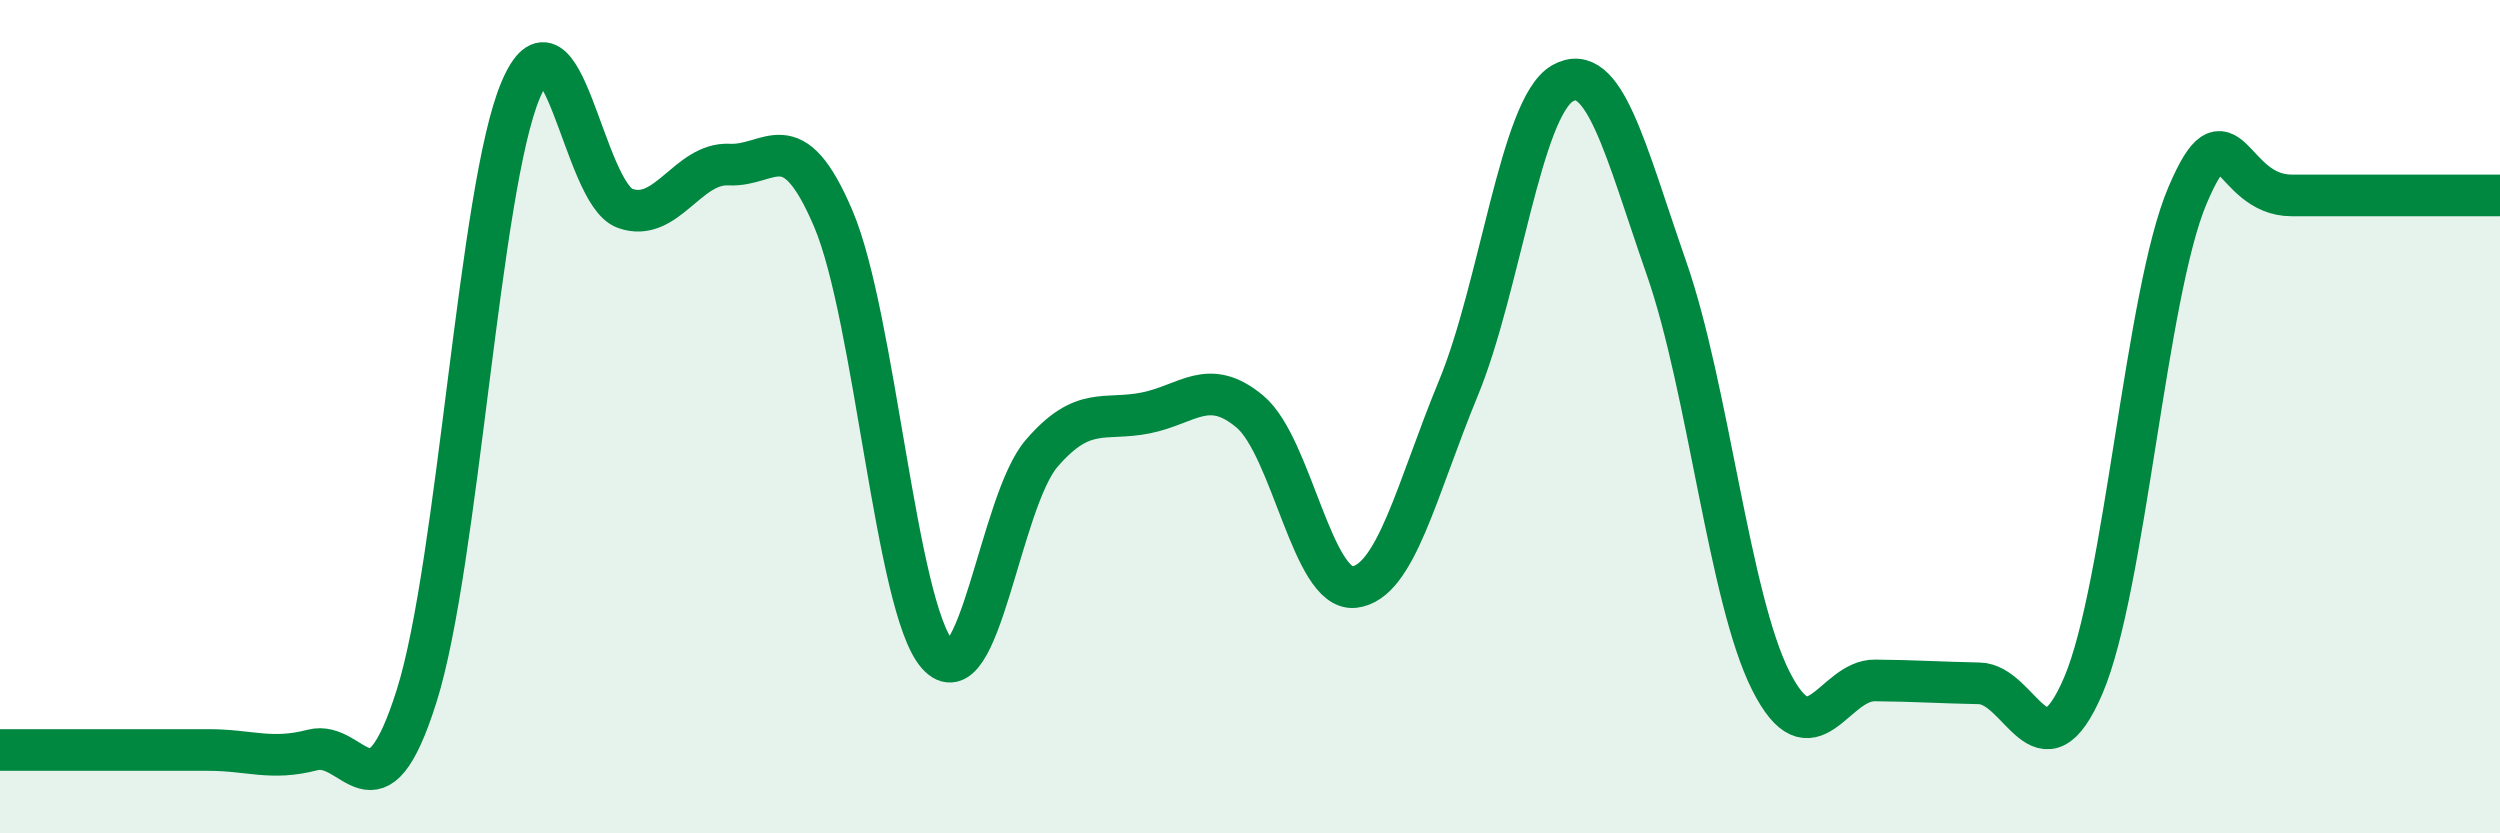
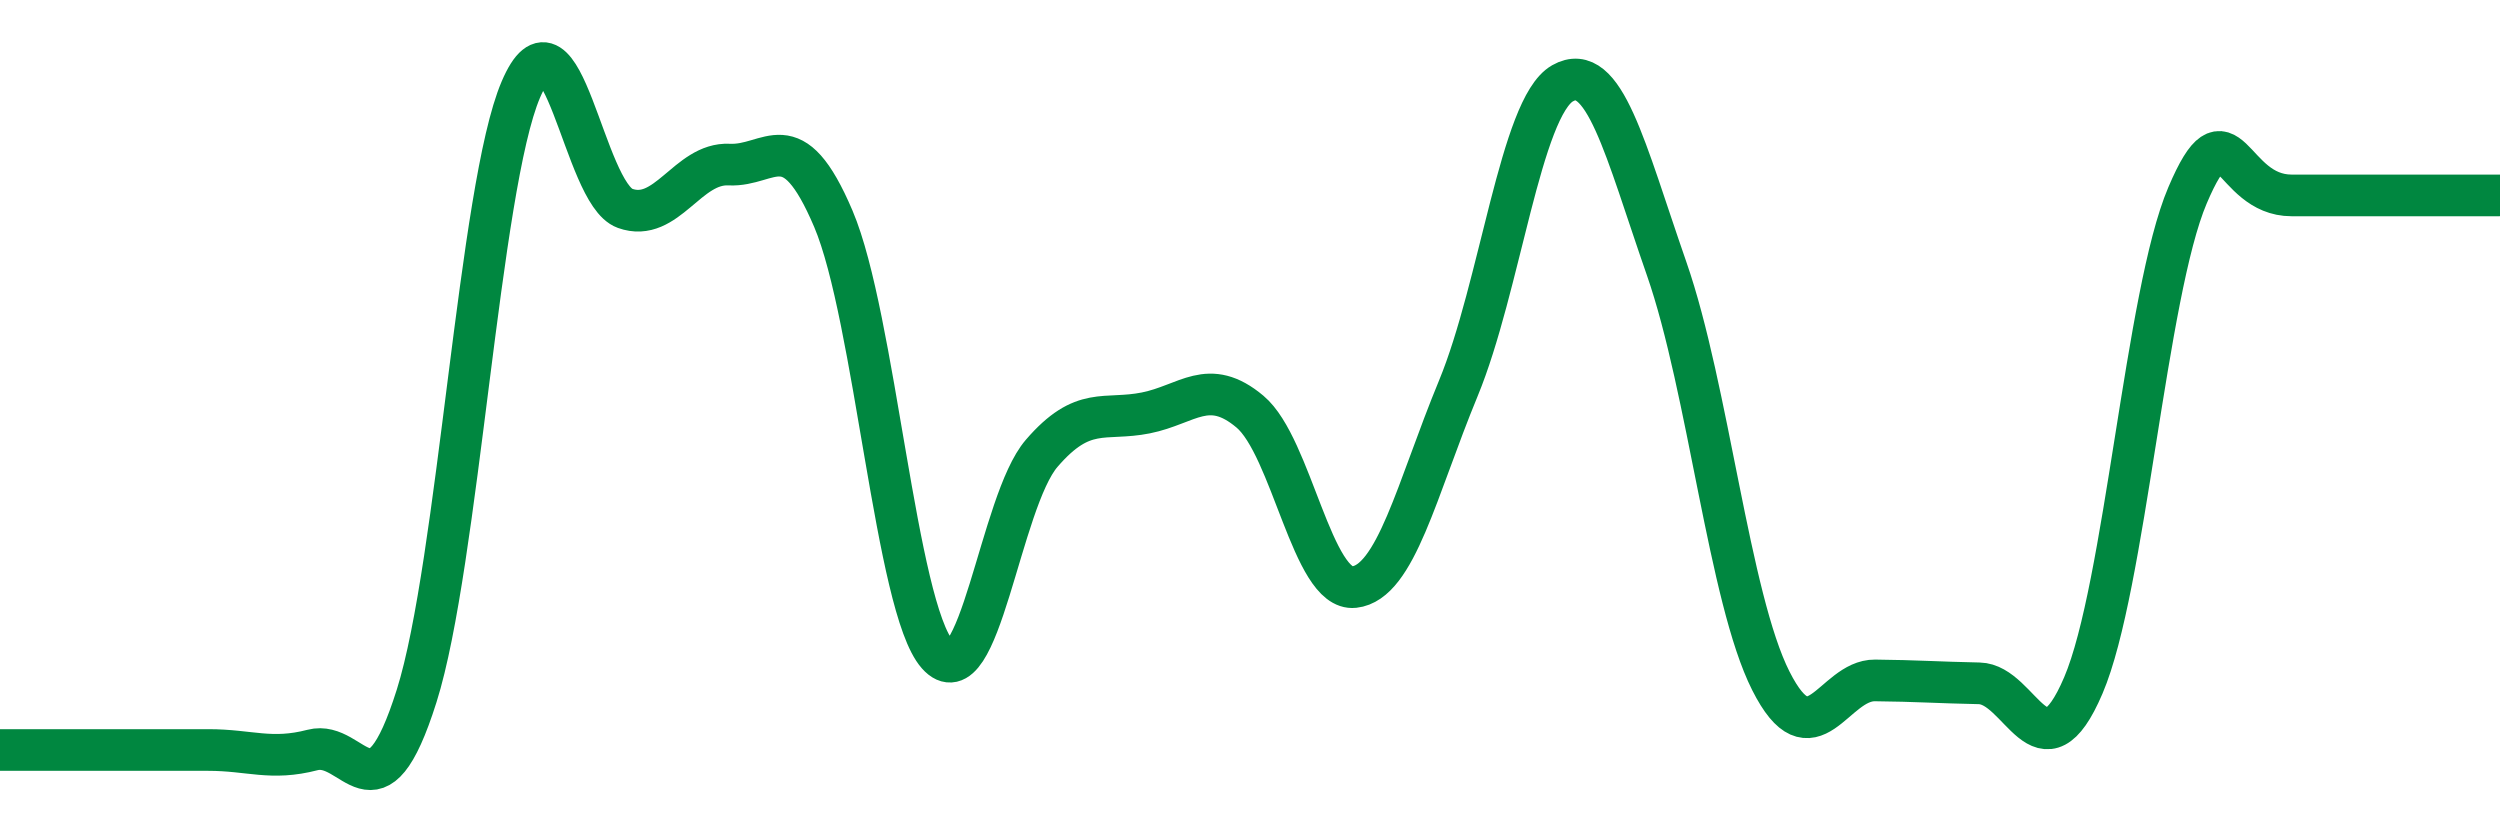
<svg xmlns="http://www.w3.org/2000/svg" width="60" height="20" viewBox="0 0 60 20">
-   <path d="M 0,18 C 0.5,18 1.5,18 2.5,18 C 3.5,18 4,18 5,18 C 6,18 6.5,18.26 7.5,18 C 8.5,17.74 9,19.87 10,16.7 C 11,13.53 11.5,4.49 12.5,2.15 C 13.5,-0.19 14,4.64 15,5 C 16,5.36 16.5,3.9 17.5,3.95 C 18.5,4 19,2.9 20,5.25 C 21,7.6 21.5,14.58 22.5,15.71 C 23.5,16.84 24,12.04 25,10.88 C 26,9.72 26.5,10.11 27.5,9.91 C 28.5,9.71 29,9.04 30,9.88 C 31,10.72 31.5,14.2 32.5,14.09 C 33.5,13.98 34,11.74 35,9.32 C 36,6.9 36.5,2.57 37.5,2 C 38.5,1.43 39,3.58 40,6.45 C 41,9.32 41.5,14.36 42.5,16.34 C 43.5,18.32 44,16.32 45,16.33 C 46,16.34 46.5,16.38 47.5,16.4 C 48.5,16.42 49,18.79 50,16.45 C 51,14.11 51.5,7.04 52.5,4.69 C 53.5,2.34 53.5,4.69 55,4.69 C 56.5,4.69 59,4.69 60,4.69L60 20L0 20Z" fill="#008740" opacity="0.1" stroke-linecap="round" stroke-linejoin="round" />
  <path d="M 0,18 C 0.5,18 1.5,18 2.5,18 C 3.5,18 4,18 5,18 C 6,18 6.5,18.26 7.5,18 C 8.5,17.74 9,19.87 10,16.7 C 11,13.53 11.5,4.49 12.5,2.15 C 13.5,-0.19 14,4.64 15,5 C 16,5.36 16.5,3.9 17.5,3.95 C 18.5,4 19,2.9 20,5.25 C 21,7.6 21.5,14.58 22.5,15.71 C 23.5,16.84 24,12.04 25,10.88 C 26,9.72 26.5,10.11 27.5,9.91 C 28.5,9.71 29,9.04 30,9.88 C 31,10.72 31.5,14.2 32.5,14.09 C 33.5,13.98 34,11.74 35,9.32 C 36,6.9 36.5,2.57 37.5,2 C 38.5,1.43 39,3.58 40,6.45 C 41,9.32 41.5,14.36 42.5,16.34 C 43.5,18.32 44,16.32 45,16.33 C 46,16.34 46.5,16.38 47.5,16.4 C 48.5,16.42 49,18.79 50,16.45 C 51,14.11 51.5,7.04 52.5,4.69 C 53.5,2.34 53.5,4.69 55,4.69 C 56.5,4.69 59,4.69 60,4.69" stroke="#008740" stroke-width="1" fill="none" stroke-linecap="round" stroke-linejoin="round" />
</svg>